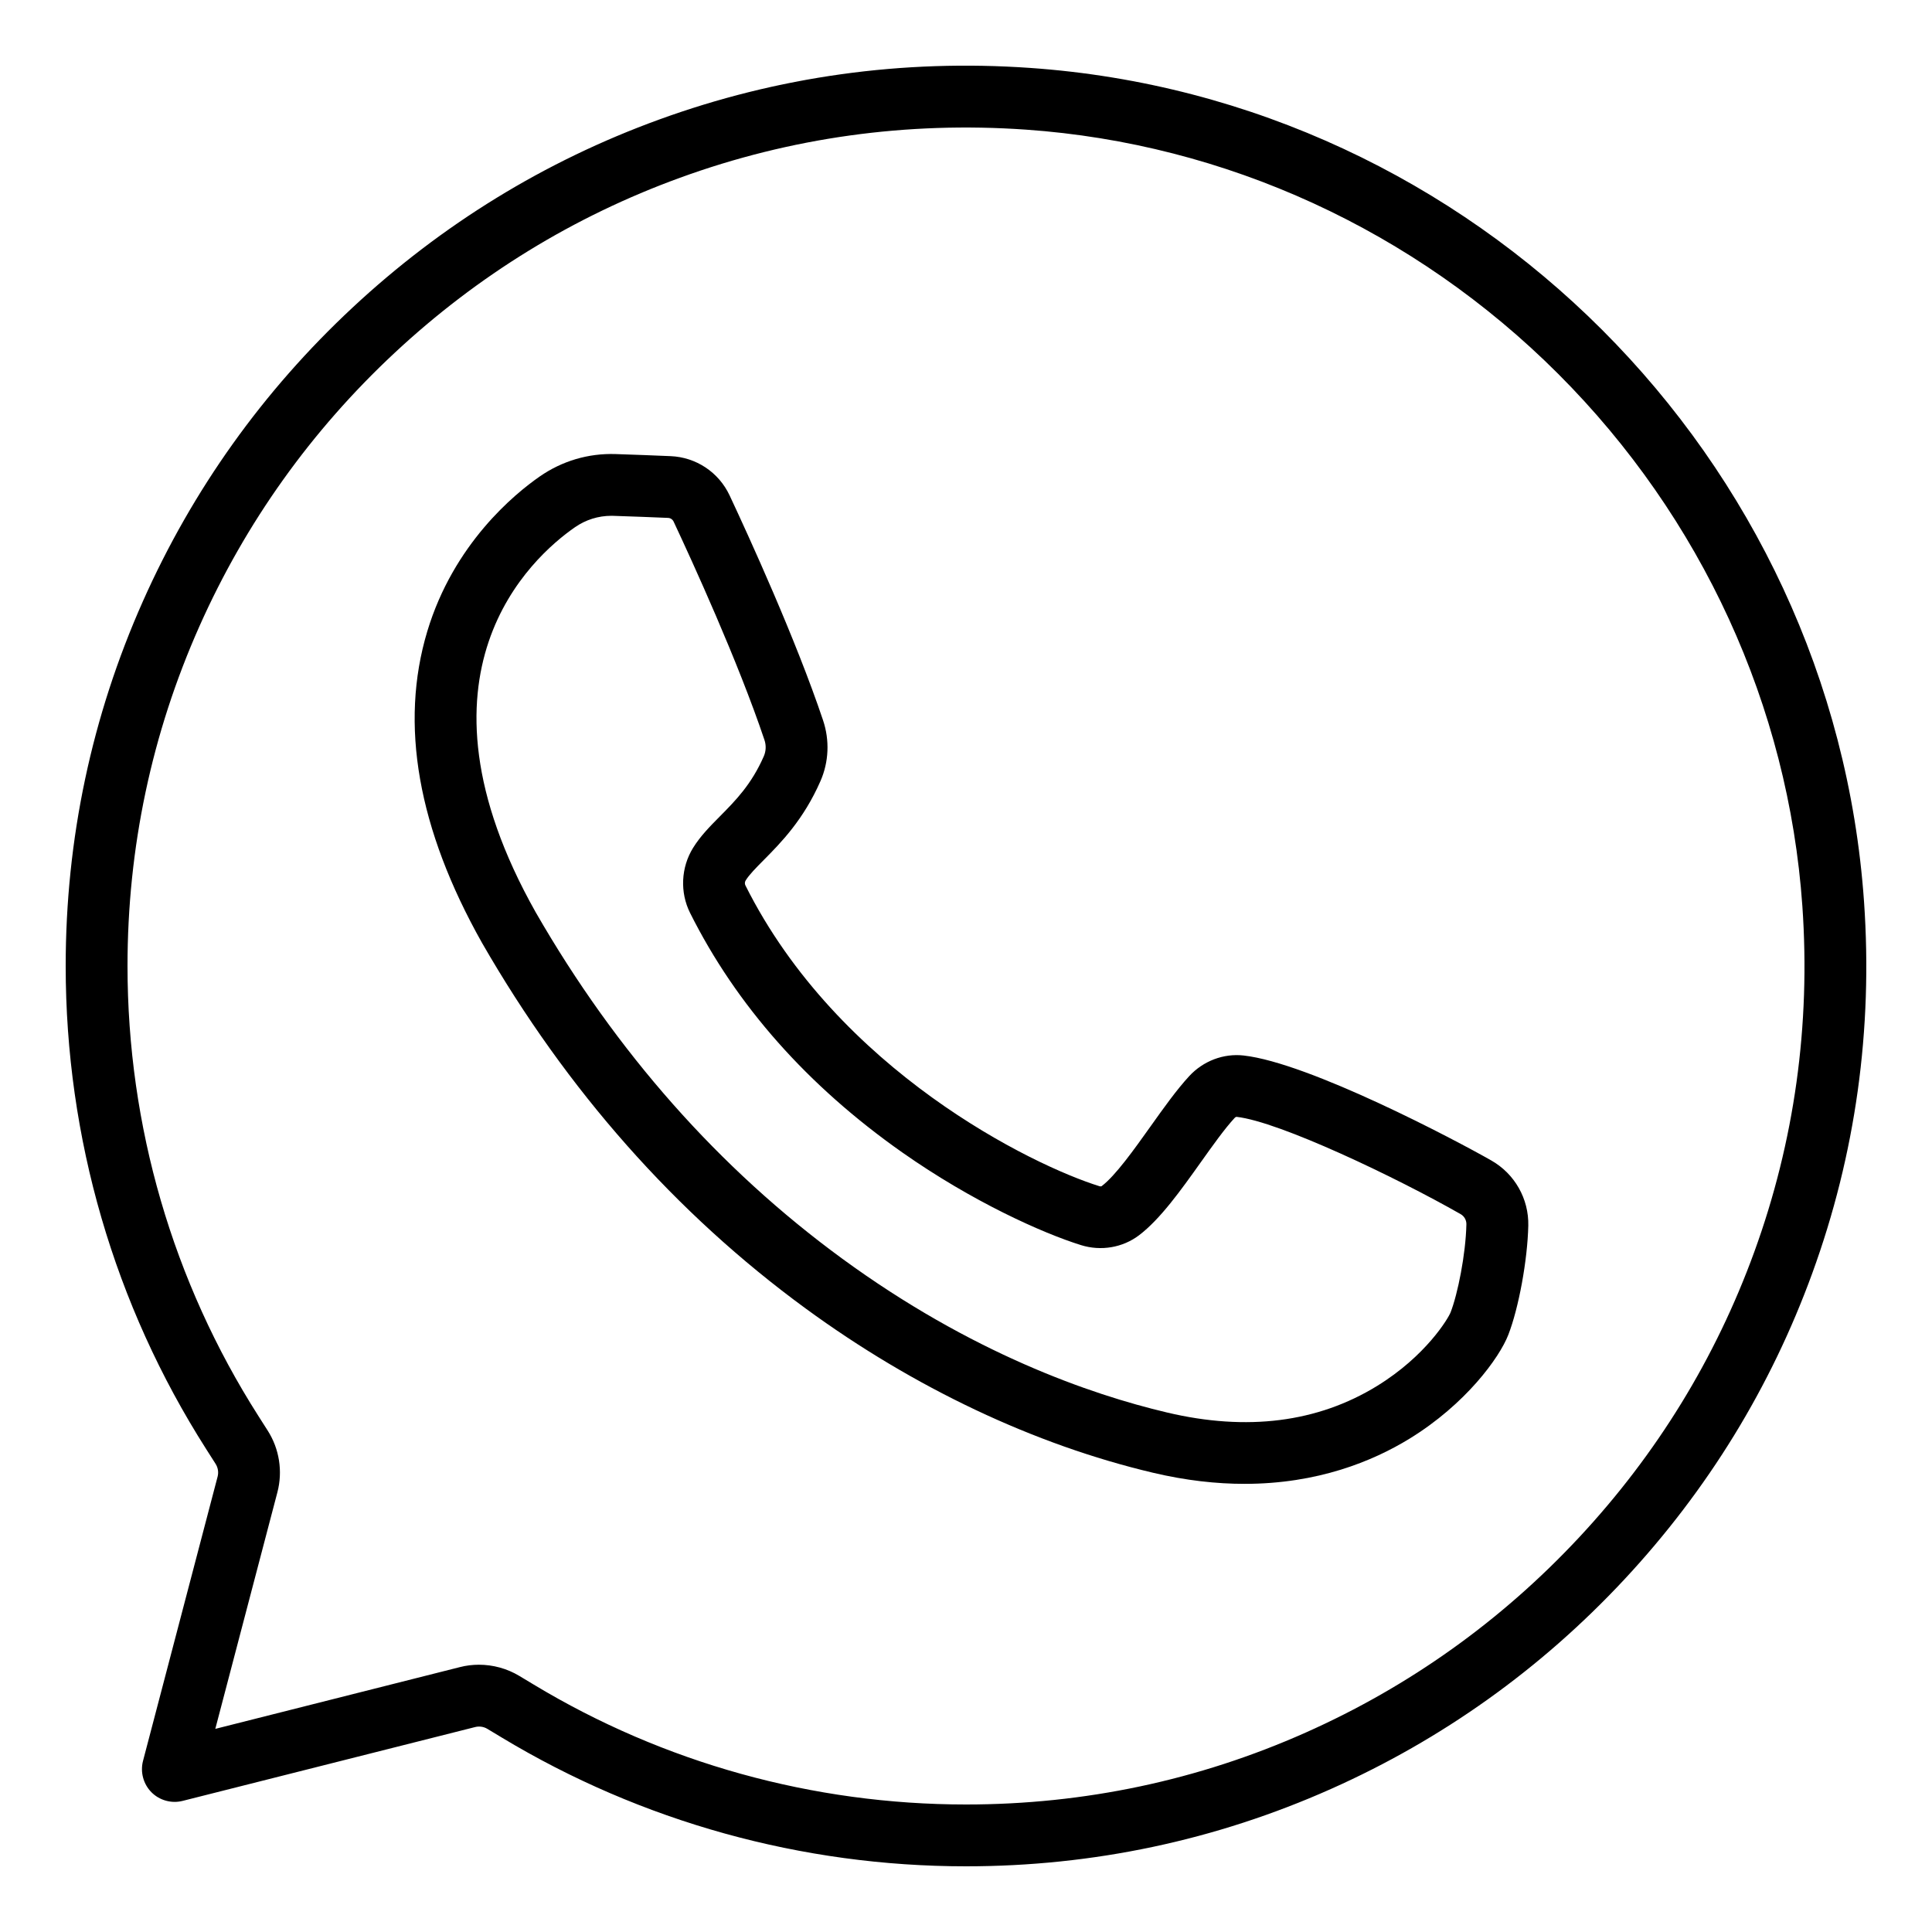
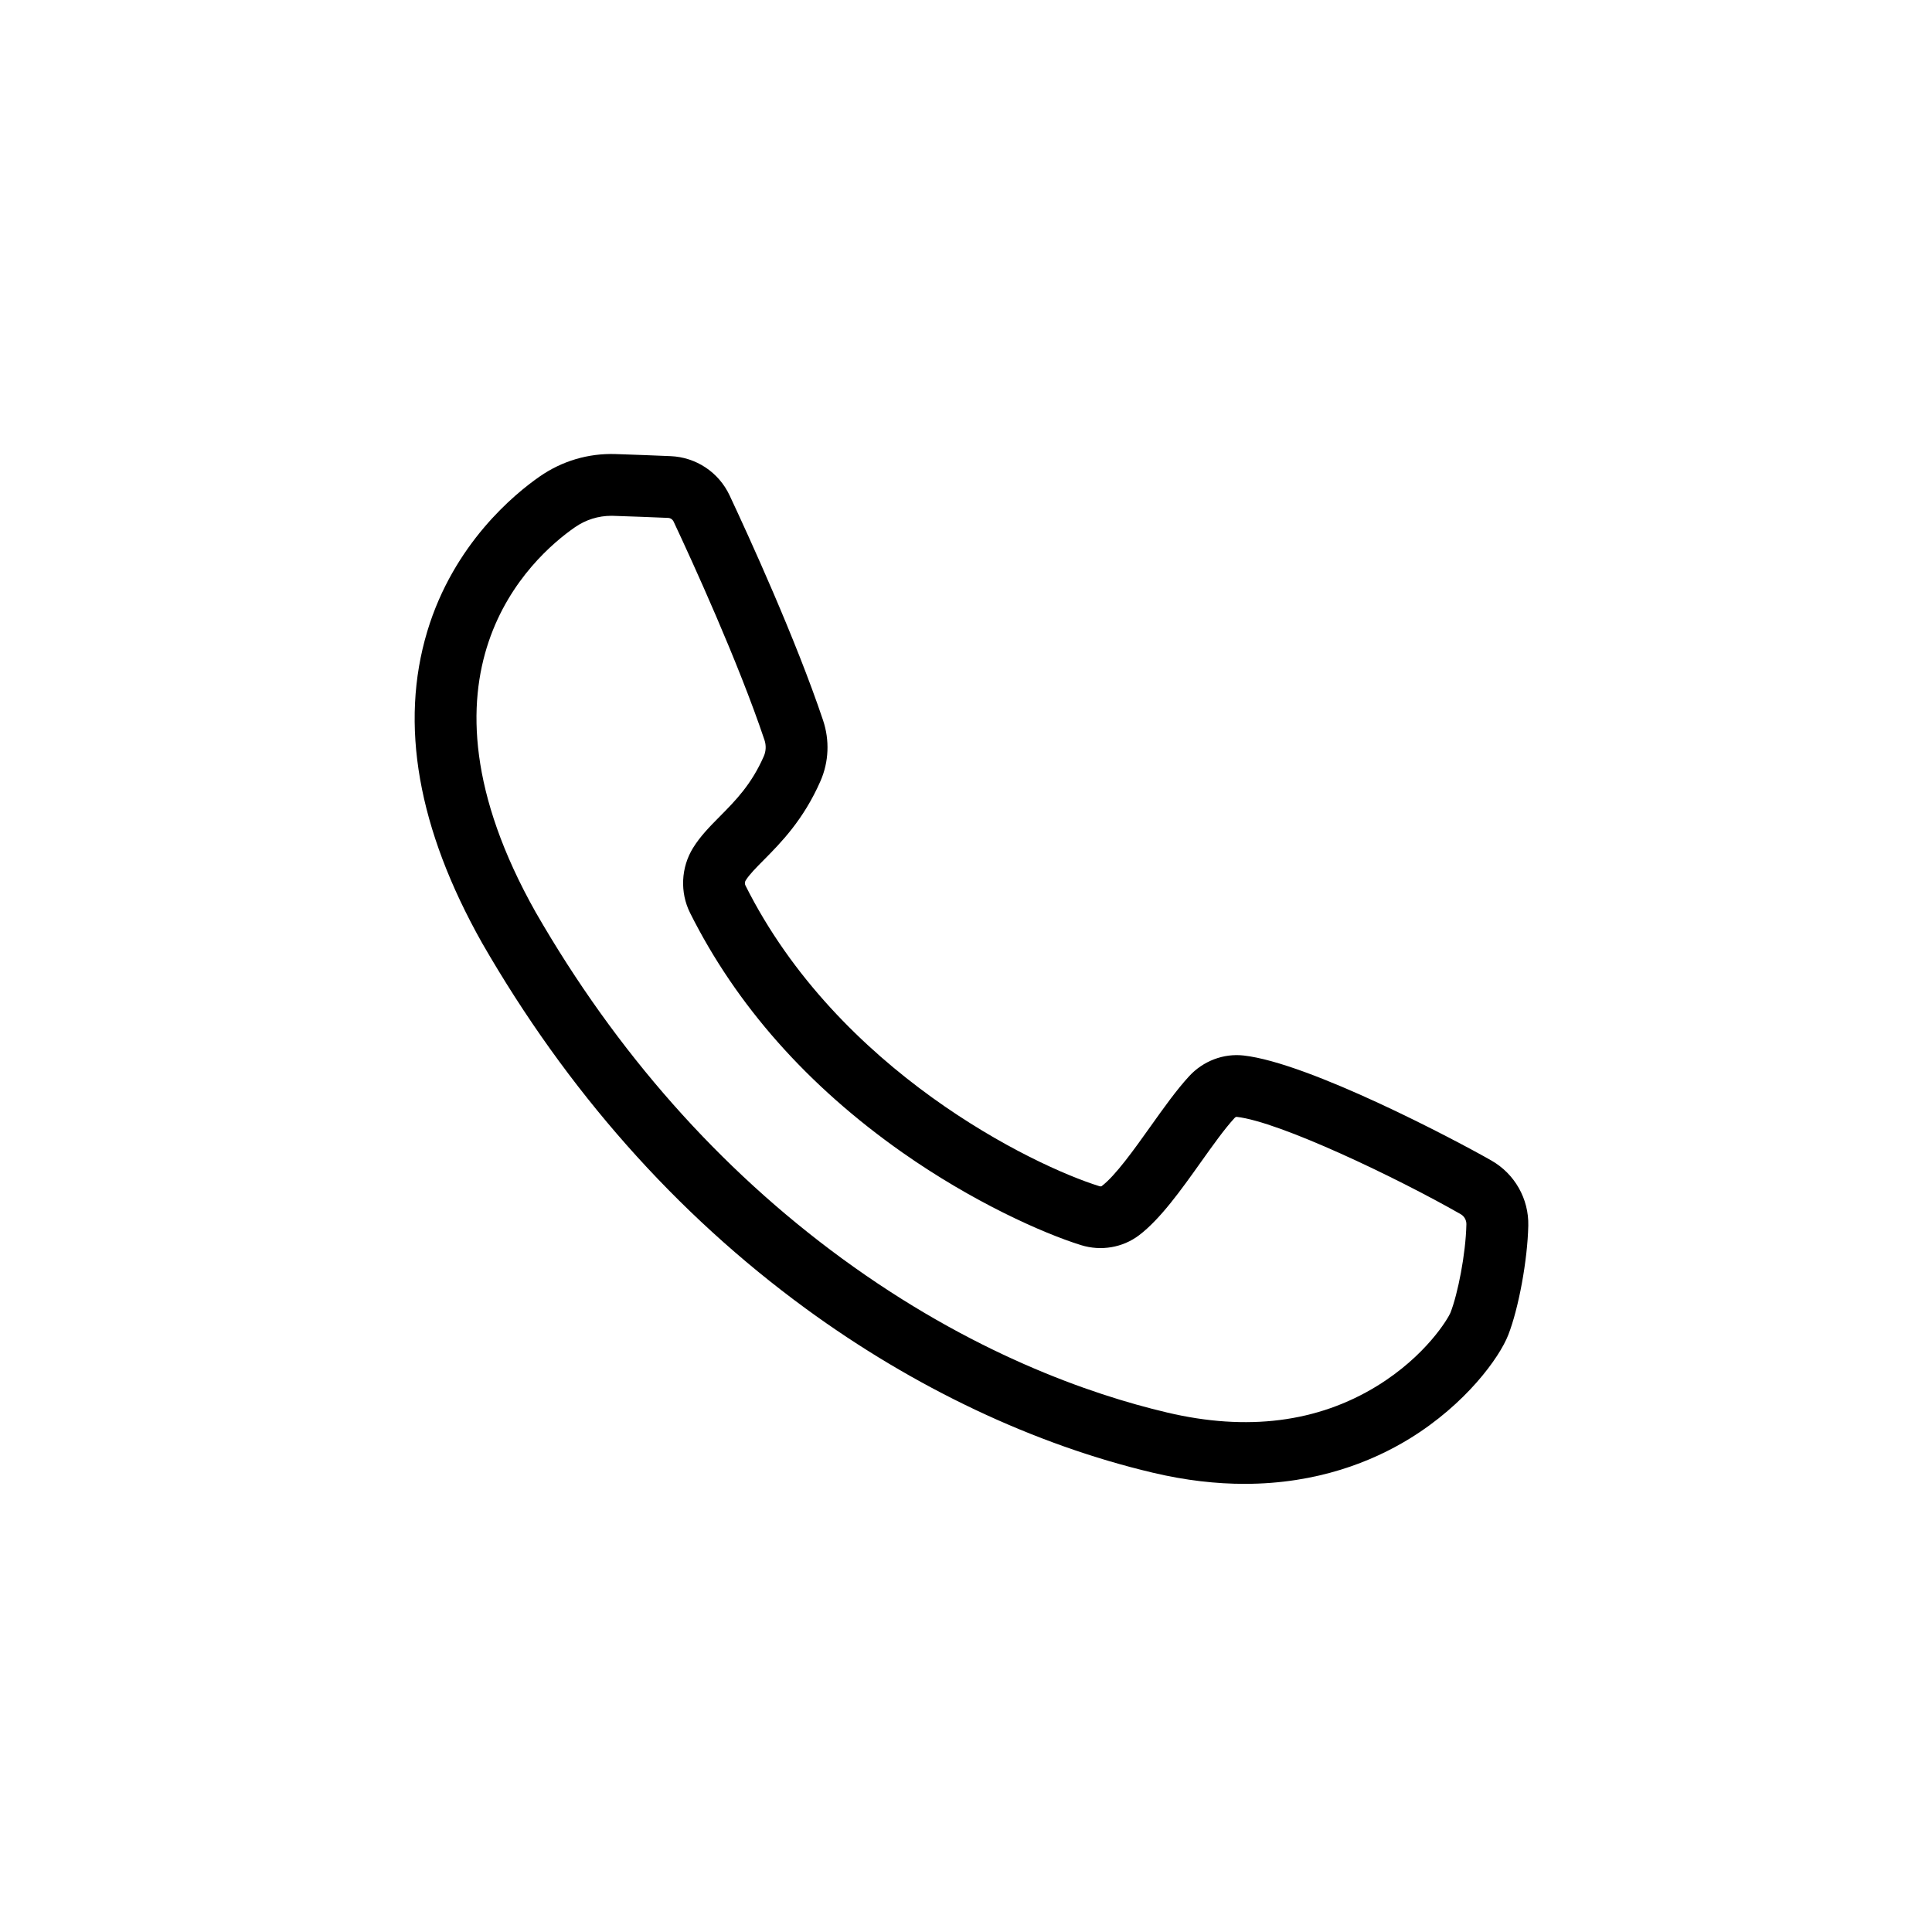
<svg xmlns="http://www.w3.org/2000/svg" version="1.1" id="Layer_1" x="0px" y="0px" viewBox="0 0 500 500" style="enable-background:new 0 0 500 500;" xml:space="preserve">
  <g>
    <g>
-       <path d="M250,483c-42.46,0-84.02-11.53-120.18-33.35l-3.69-2.22c-0.94-0.57-2.09-0.74-3.16-0.47l-75.71,19.11    c-2.88,0.73-5.98-0.13-8.07-2.24s-2.93-5.22-2.18-8.1l19.31-73.59c0.29-1.12,0.1-2.31-0.52-3.29l-2.43-3.81    C29.57,337.71,17,294.48,17,250c0-32.84,6.73-64.61,20-94.43c12.81-28.79,31.05-54.35,54.22-75.95    C114.32,58.08,141,41.7,170.52,30.96c30.73-11.18,63.07-15.69,96.11-13.38c114.98,8.03,207.75,100.8,215.78,215.78    c2.31,33.04-2.19,65.38-13.38,96.11c-10.74,29.52-27.12,56.2-48.67,79.31c-21.6,23.16-47.15,41.4-75.95,54.22    C314.61,476.27,282.83,483,250,483z M123.94,430.83c3.66,0,7.29,0.99,10.45,2.89l3.69,2.22C171.75,456.26,210.45,467,250,467    c30.58,0,60.17-6.26,87.93-18.62c26.82-11.94,50.62-28.93,70.75-50.51C428.75,376.35,444,351.5,454,324.01    c10.41-28.61,14.6-58.73,12.45-89.52c-3.61-51.68-26.06-100.6-63.2-137.74s-86.06-59.59-137.74-63.2    c-30.79-2.15-60.91,2.04-89.52,12.45c-27.49,10-52.34,25.25-73.87,45.33c-21.58,20.13-38.57,43.93-50.51,70.75    C39.26,189.84,33,219.42,33,250c0,41.42,11.71,81.69,33.86,116.44l2.43,3.81c3.01,4.72,3.92,10.53,2.5,15.95l-16.07,61.23    l63.33-15.99C120.65,431.03,122.3,430.83,123.94,430.83z" />
-     </g>
+       </g>
    <g>
      <path d="M322.08,384.02c-7.22,0-15.12-0.85-23.7-2.88c-30.69-7.25-61.78-21.95-89.9-42.52c-33.59-24.57-61.76-56.39-83.73-94.6    c-16.63-29.52-21.39-56.63-14.17-80.63c6.82-22.66,22.61-35.57,29.09-40.07c5.8-4.03,12.58-6.03,19.6-5.81    c4.65,0.15,10.33,0.37,14.27,0.54c6.61,0.27,12.47,4.17,15.28,10.16c4.91,10.47,17.11,37.11,24.19,58.21    c1.73,5.16,1.5,10.74-0.66,15.69c-4.39,10.06-10.32,16.05-14.66,20.43c-2.02,2.04-3.77,3.8-4.71,5.32    c-0.24,0.38-0.27,0.88-0.07,1.27c23.99,47.97,74.28,72.47,91.63,77.86c0.28,0.09,0.51,0.03,0.57-0.02    c3.57-2.7,8.38-9.46,12.63-15.43c3.47-4.88,6.76-9.49,10.02-13.03c3.62-3.93,8.87-5.93,14.07-5.35    c16.99,1.89,54.9,21.91,64.12,27.17c6.06,3.45,9.73,9.92,9.57,16.88c-0.2,8.89-2.47,21.3-5.18,28.26    c-2.3,5.9-11,17.92-25.56,26.86C355.26,378.17,341.01,384.02,322.08,384.02z M158.22,133.49c-3.38,0-6.63,1.02-9.44,2.97    c-11.17,7.76-44.93,37.89-10.14,99.64c20.81,36.19,47.5,66.36,79.27,89.6c33.37,24.41,64.17,35.15,84.14,39.86    c20.68,4.89,38.97,2.57,54.34-6.88c12.61-7.75,18.4-17.45,19.02-19.04c1.84-4.72,3.92-15.01,4.09-22.8    c0.02-1.08-0.55-2.09-1.5-2.63c-16.67-9.51-46.9-23.94-57.96-25.17c-0.11-0.01-0.34,0.08-0.53,0.29c-2.58,2.79-5.57,7-8.75,11.46    c-5.15,7.24-10.48,14.73-16,18.91c-4.22,3.19-9.82,4.14-14.98,2.54c-10.03-3.12-28.17-11.27-46.27-23.99    c-24.48-17.21-42.96-38.06-54.92-61.99c-2.66-5.32-2.36-11.77,0.78-16.84c1.9-3.06,4.35-5.54,6.95-8.16    c4.01-4.05,8.16-8.24,11.36-15.56c0.57-1.31,0.63-2.81,0.16-4.2c-6.82-20.31-18.71-46.28-23.51-56.51    c-0.27-0.57-0.82-0.94-1.45-0.96h0c-3.91-0.16-9.53-0.39-14.11-0.53C158.57,133.5,158.4,133.49,158.22,133.49z" />
    </g>
  </g>
</svg>